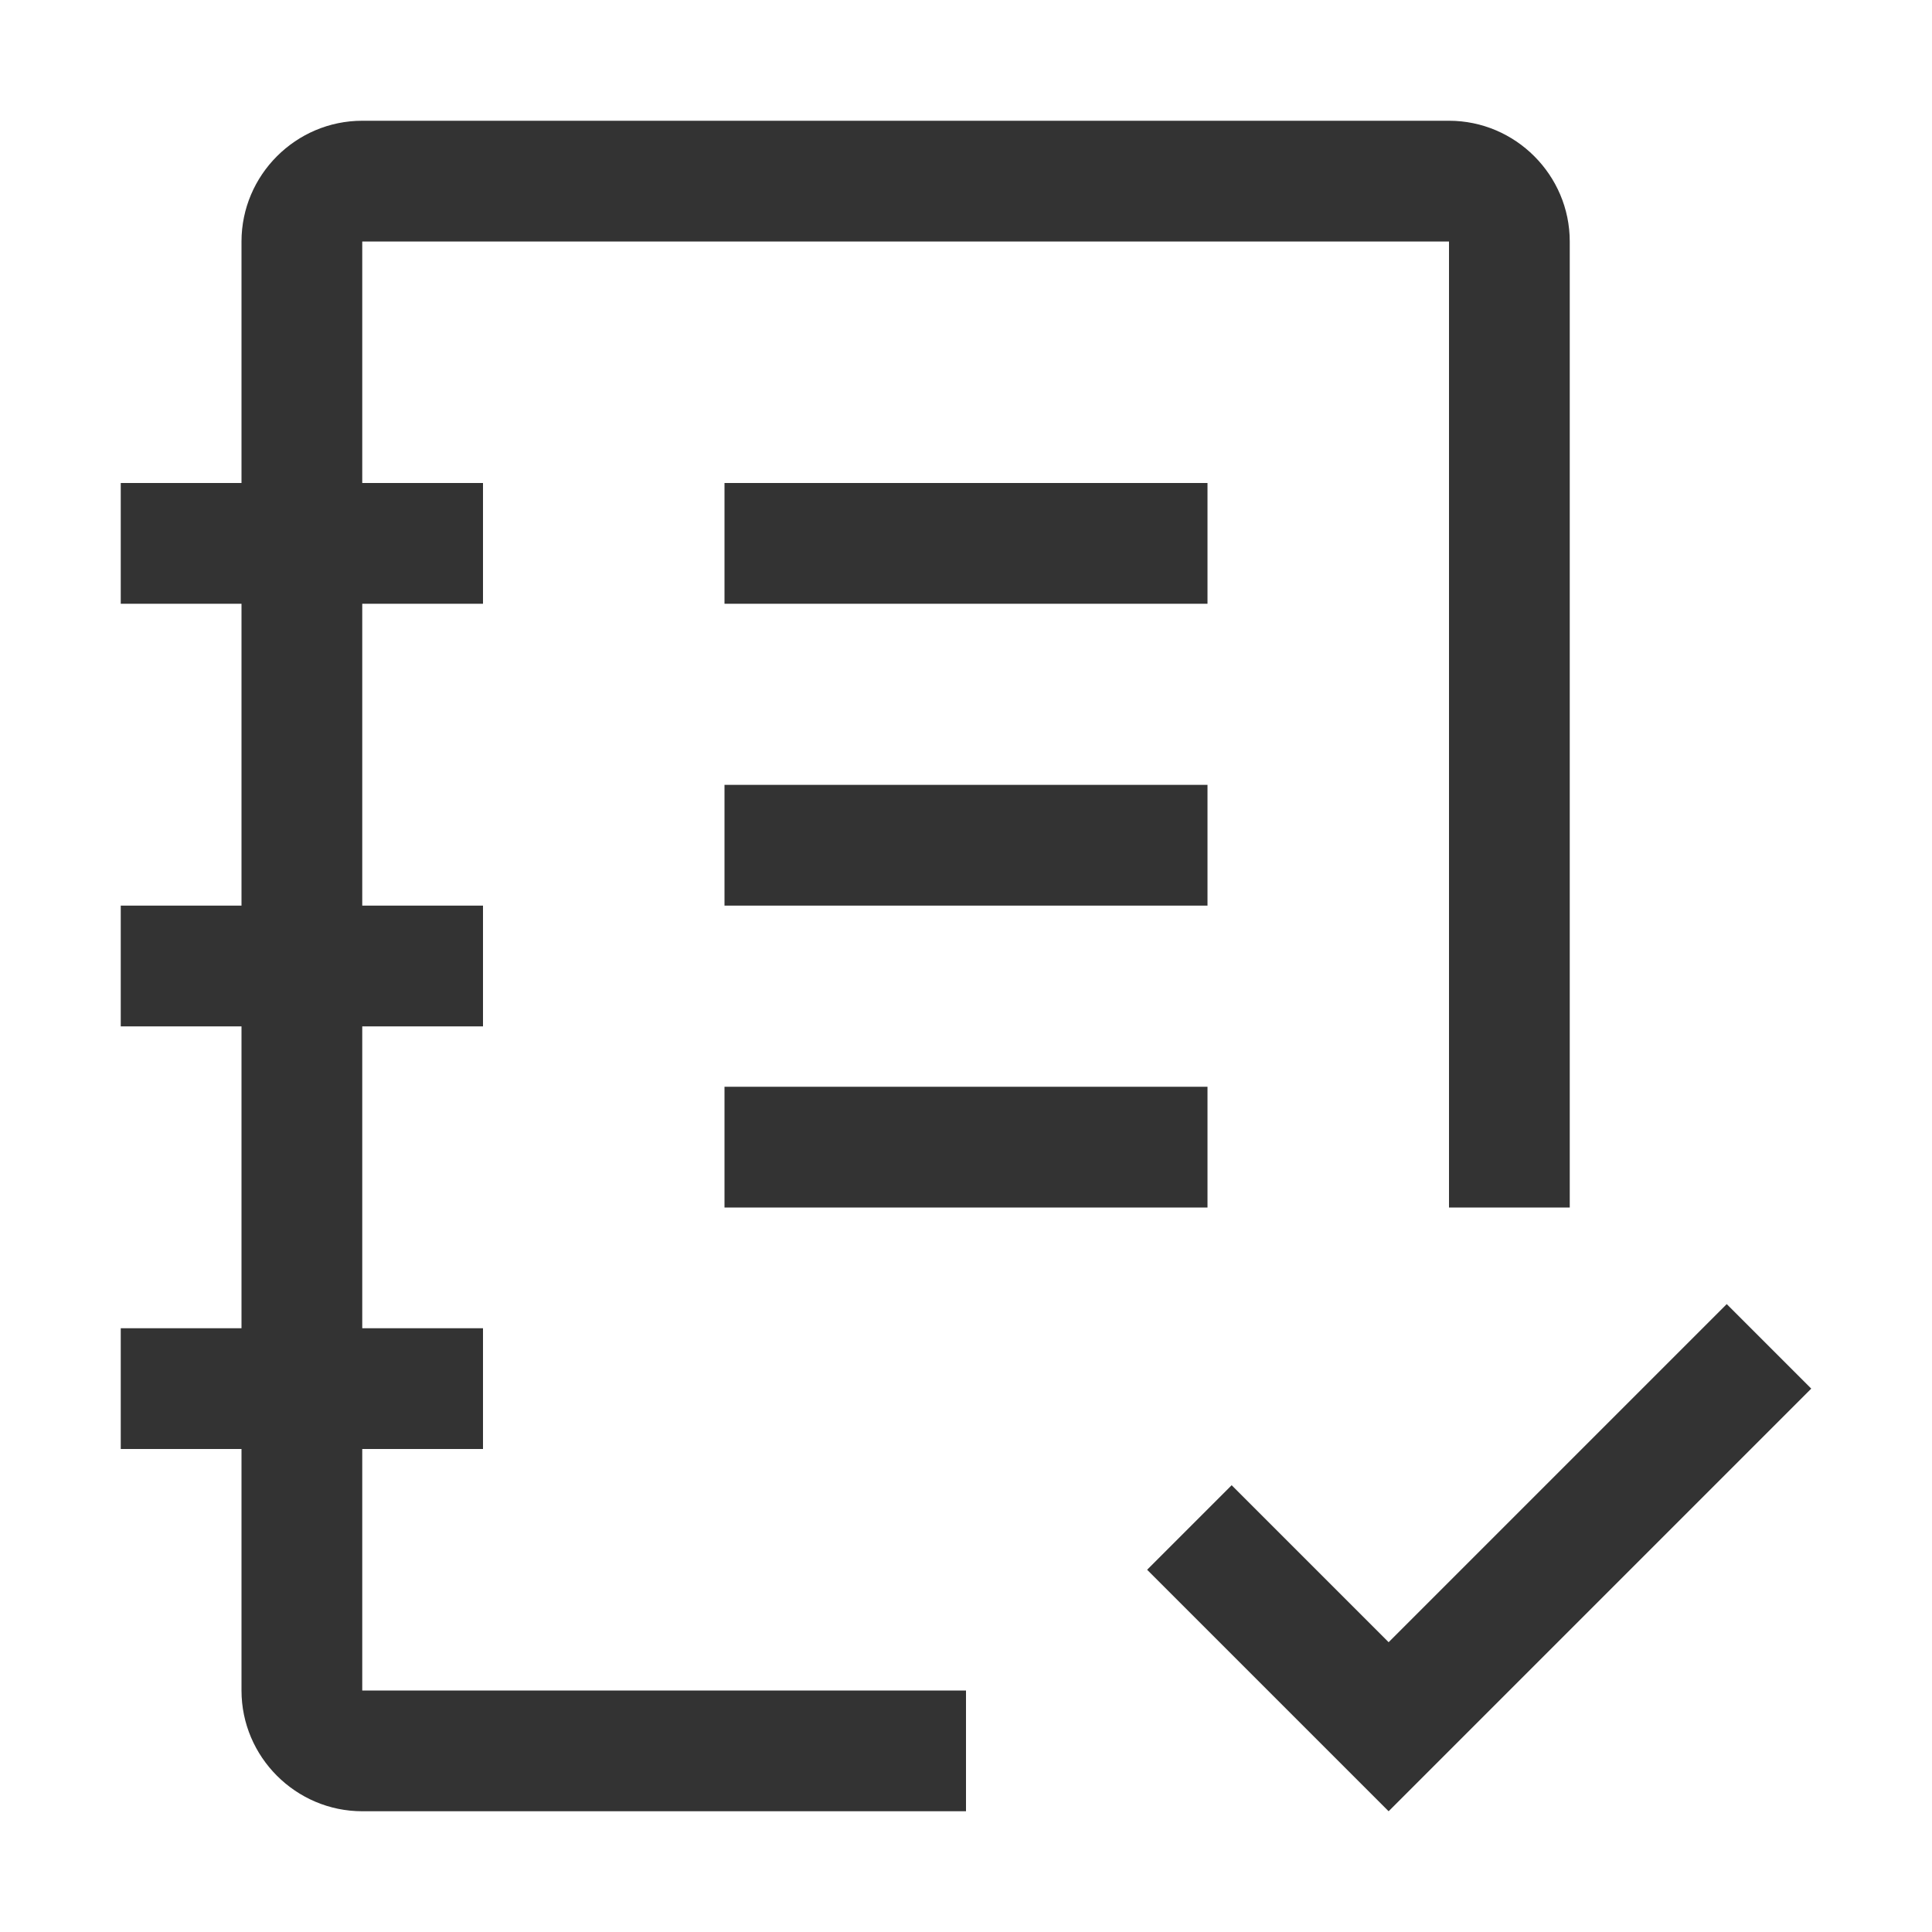
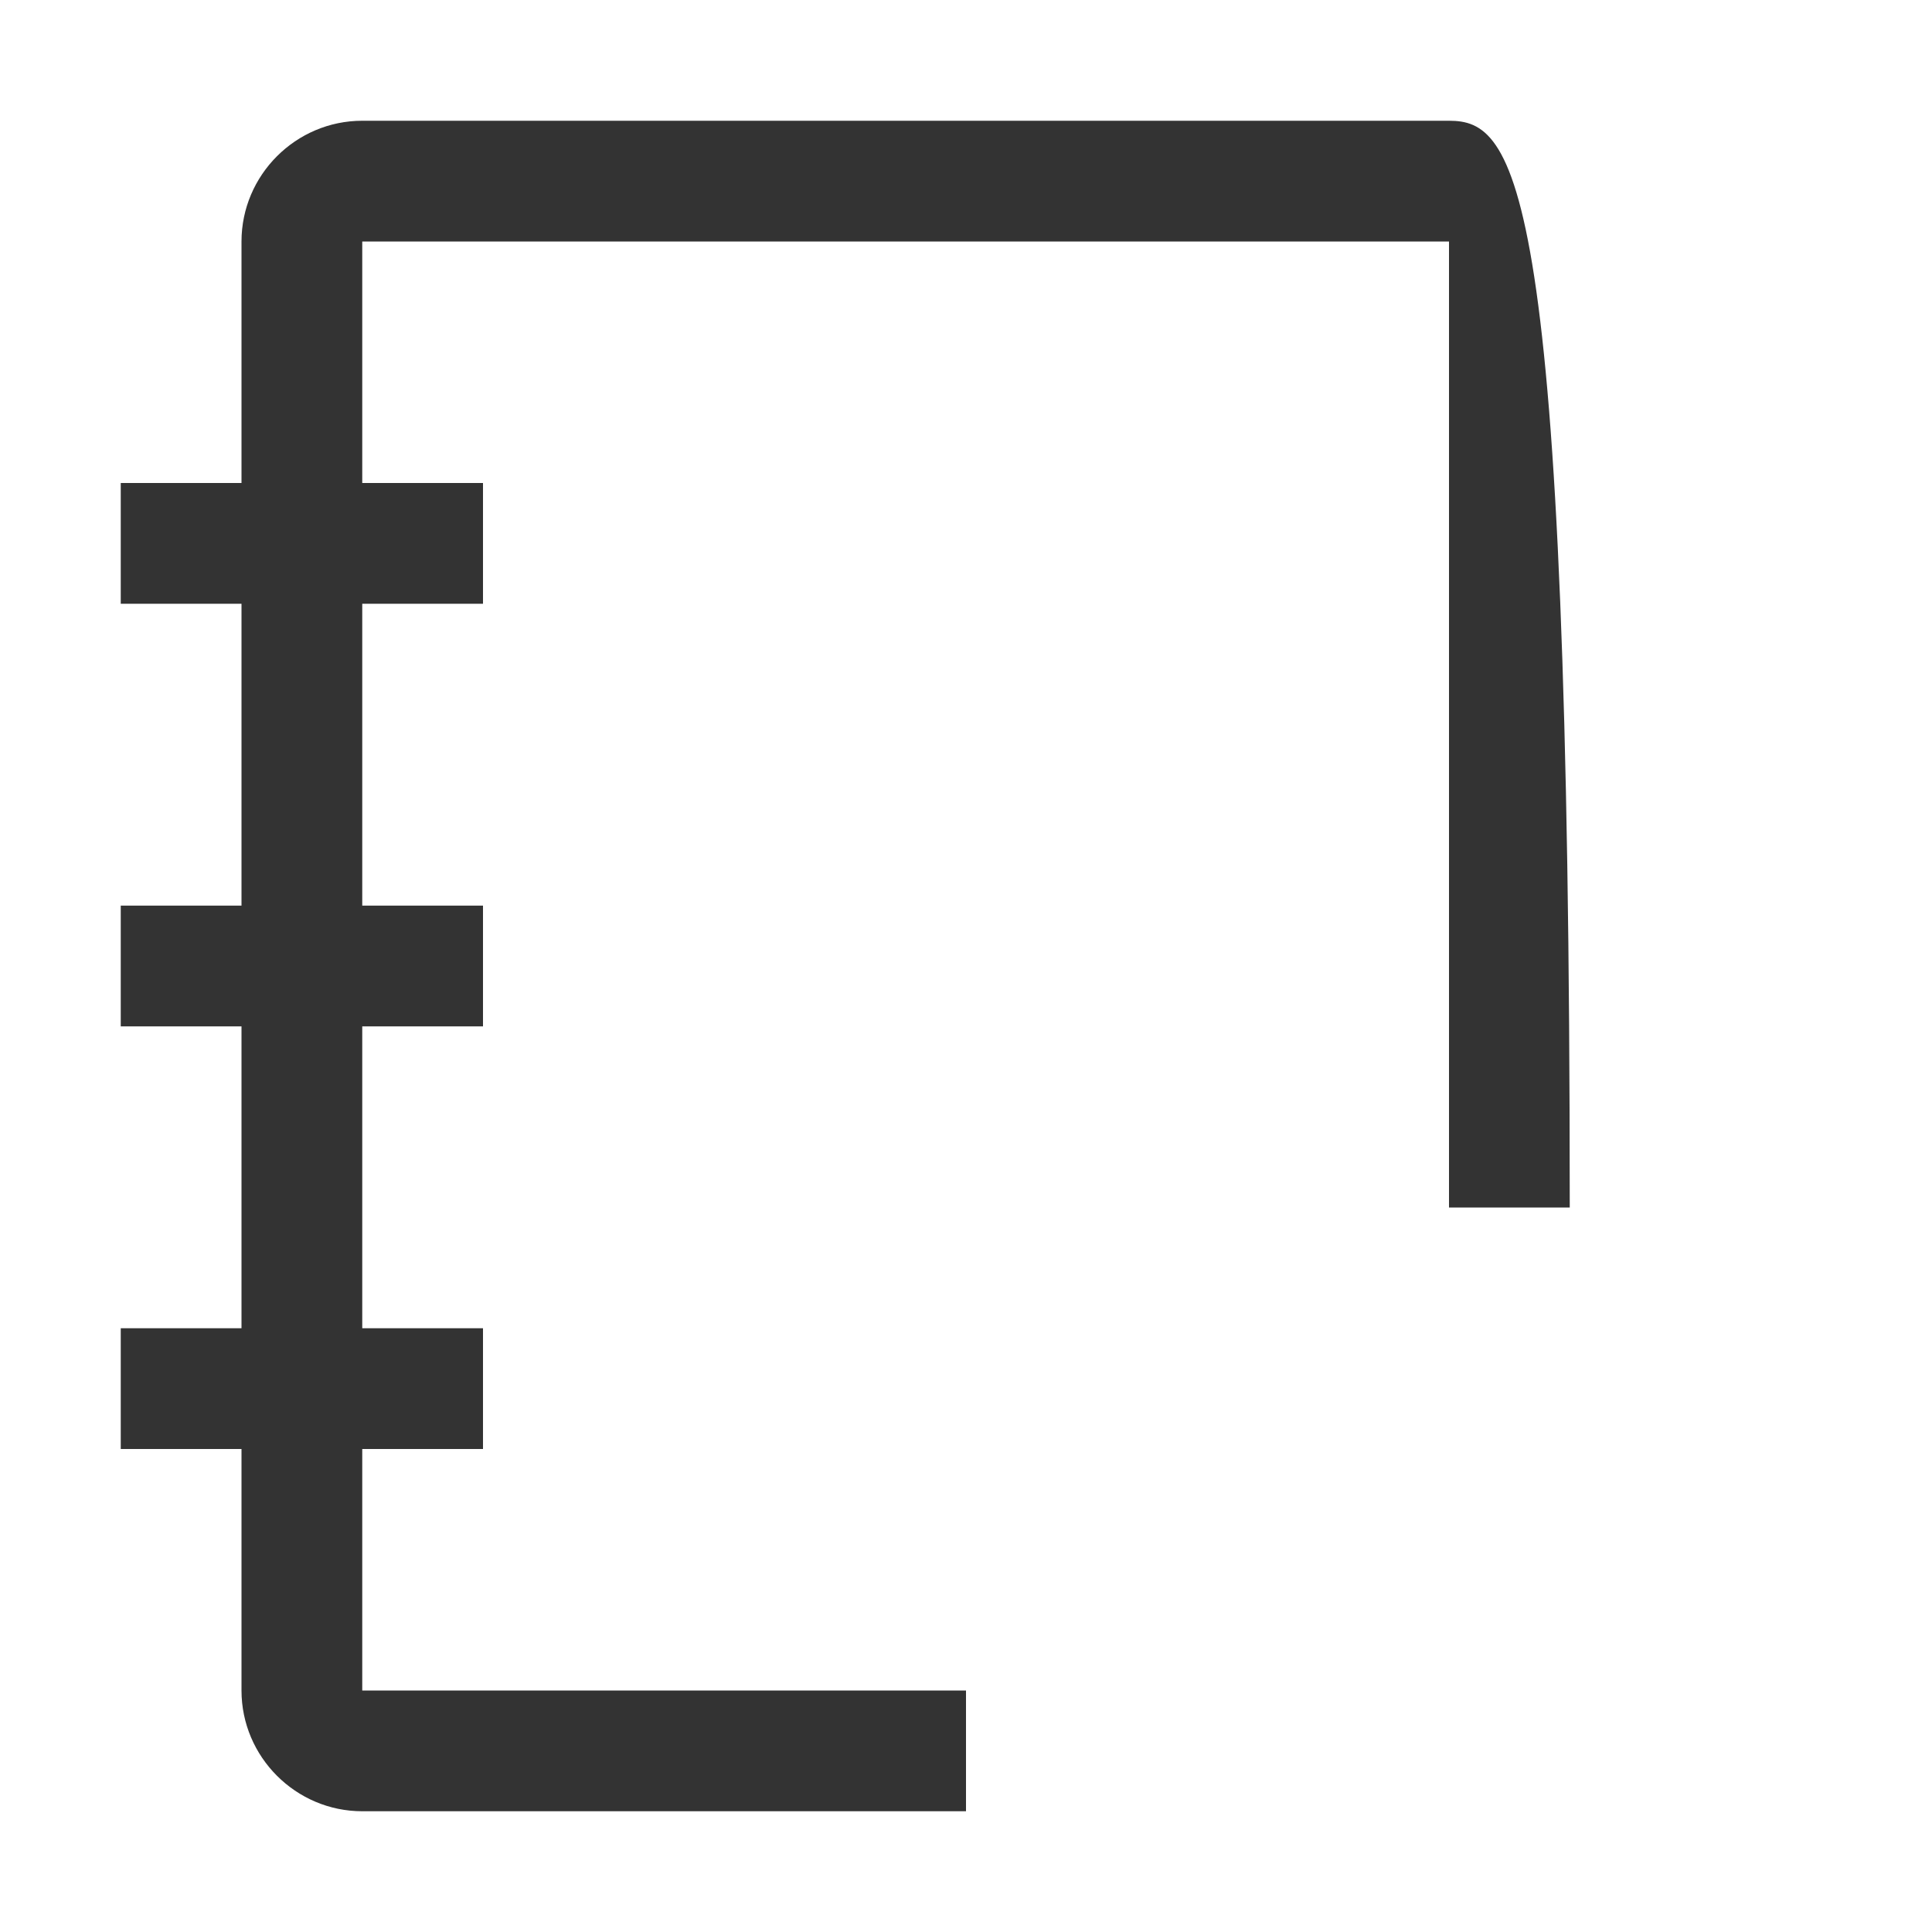
<svg xmlns="http://www.w3.org/2000/svg" width="200" height="200" viewBox="0 0 200 200" fill="none">
-   <path d="M143.75 170L127.5 153.75L118.75 162.5L143.75 187.5L187.5 143.75L178.75 135L143.75 170ZM75 112.5H125V125H75V112.5ZM75 81.25H125V93.75H75V81.25ZM75 50H125V62.5H75V50Z" fill="#333333" />
-   <path d="M100 175H37.5V150H50V137.5H37.5V106.25H50V93.75H37.5V62.5H50V50H37.5V25H150V125H162.5V25C162.5 18.125 156.875 12.5 150 12.5H37.5C30.625 12.5 25 18.125 25 25V50H12.5V62.5H25V93.75H12.5V106.25H25V137.5H12.5V150H25V175C25 181.875 30.625 187.5 37.5 187.5H100V175Z" fill="#333333" />
+   <path d="M100 175H37.5V150H50V137.5H37.5V106.25H50V93.75H37.5V62.5H50V50H37.5V25H150V125H162.5C162.5 18.125 156.875 12.5 150 12.5H37.5C30.625 12.5 25 18.125 25 25V50H12.5V62.5H25V93.75H12.5V106.25H25V137.5H12.5V150H25V175C25 181.875 30.625 187.5 37.5 187.5H100V175Z" fill="#333333" />
</svg>